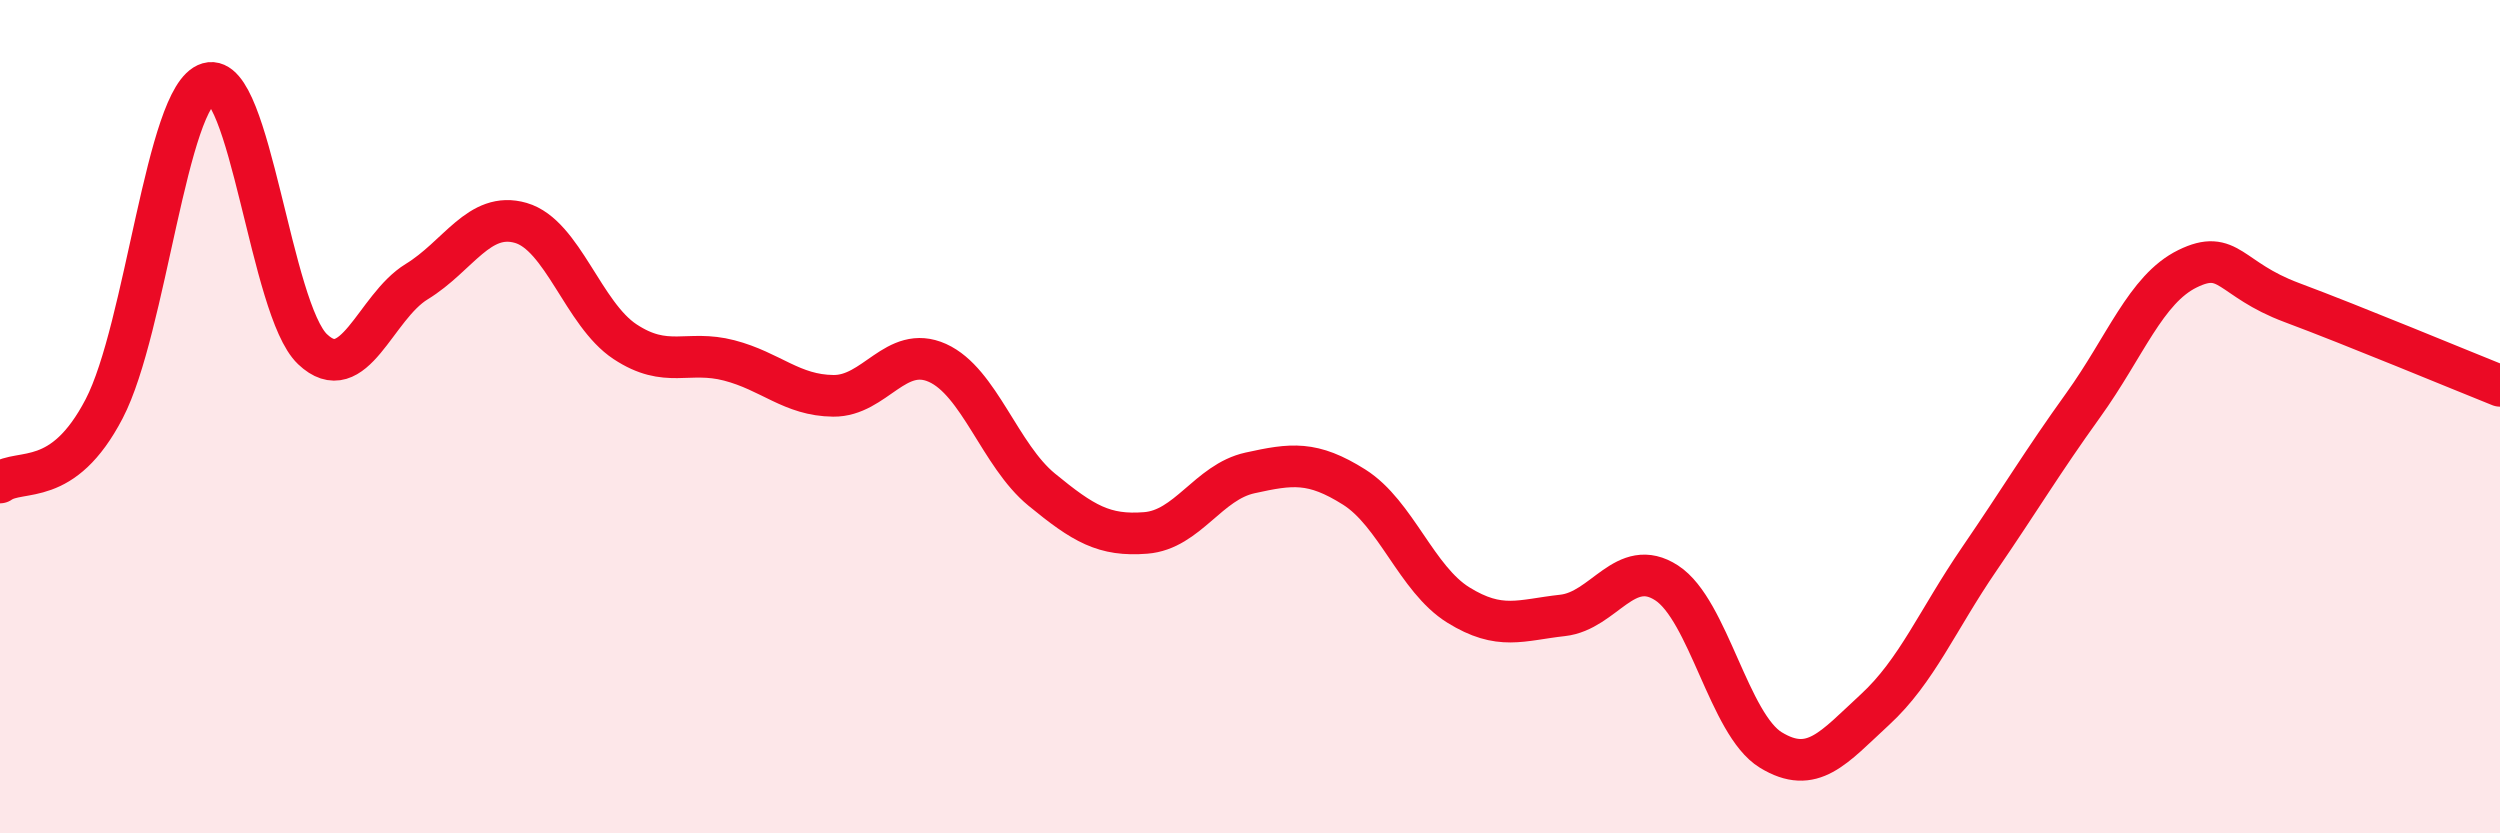
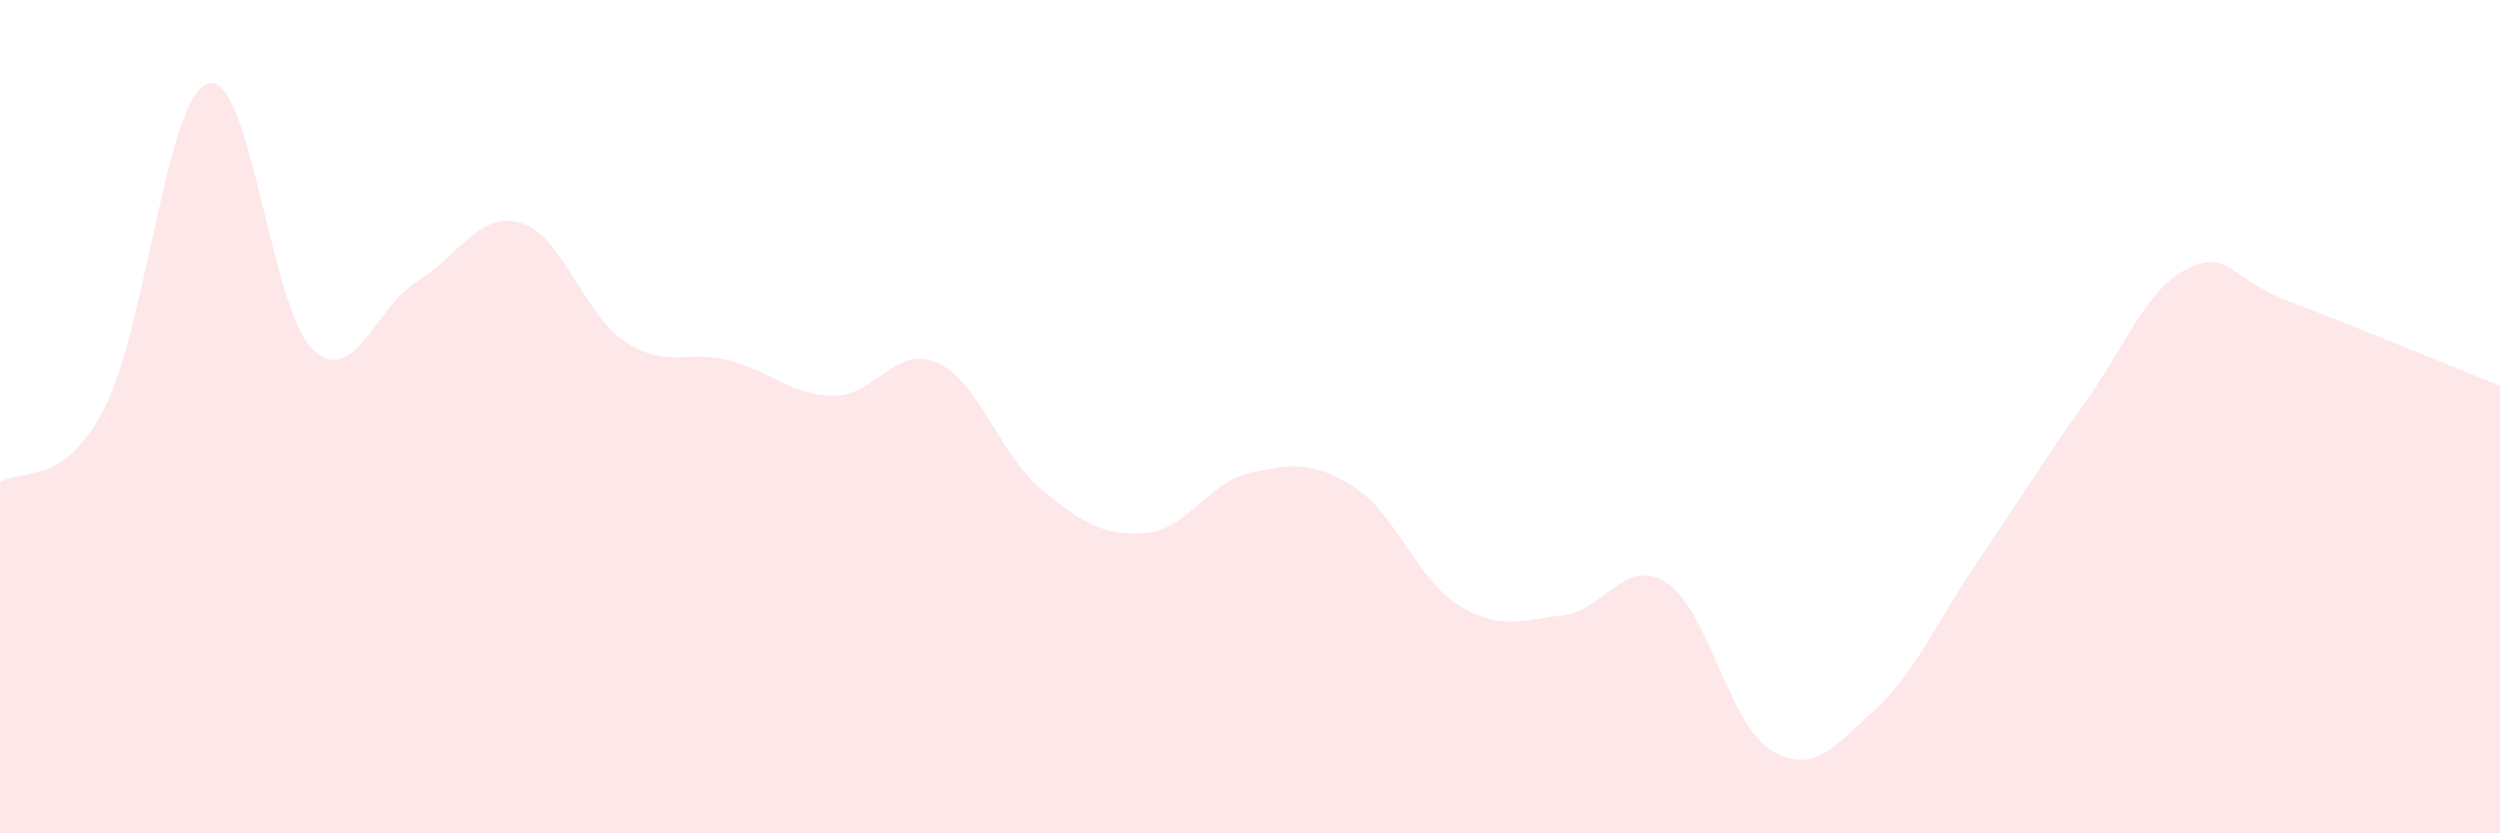
<svg xmlns="http://www.w3.org/2000/svg" width="60" height="20" viewBox="0 0 60 20">
  <path d="M 0,11.58 C 0.5,11.23 1.5,11.73 2.5,9.81 C 3.5,7.89 4,2.29 5,2 C 6,1.71 6.5,7.43 7.5,8.38 C 8.5,9.33 9,7.37 10,6.76 C 11,6.15 11.5,5.06 12.5,5.35 C 13.5,5.64 14,7.54 15,8.2 C 16,8.86 16.5,8.39 17.5,8.65 C 18.5,8.91 19,9.49 20,9.5 C 21,9.51 21.5,8.26 22.5,8.71 C 23.5,9.16 24,10.93 25,11.75 C 26,12.57 26.5,12.87 27.5,12.79 C 28.5,12.71 29,11.57 30,11.35 C 31,11.13 31.5,11.06 32.5,11.69 C 33.5,12.32 34,13.9 35,14.52 C 36,15.14 36.5,14.88 37.5,14.77 C 38.5,14.66 39,13.34 40,13.99 C 41,14.64 41.5,17.39 42.5,18 C 43.5,18.61 44,17.95 45,17.03 C 46,16.11 46.5,14.88 47.5,13.42 C 48.5,11.96 49,11.11 50,9.72 C 51,8.33 51.5,6.94 52.5,6.45 C 53.5,5.96 53.5,6.7 55,7.26 C 56.5,7.82 59,8.86 60,9.26L60 20L0 20Z" fill="#EB0A25" opacity="0.1" stroke-linecap="round" stroke-linejoin="round" />
-   <path d="M 0,11.58 C 0.5,11.23 1.5,11.73 2.5,9.81 C 3.5,7.89 4,2.29 5,2 C 6,1.71 6.5,7.43 7.5,8.38 C 8.5,9.33 9,7.37 10,6.76 C 11,6.15 11.5,5.06 12.5,5.35 C 13.5,5.64 14,7.54 15,8.2 C 16,8.86 16.5,8.39 17.5,8.65 C 18.5,8.91 19,9.49 20,9.5 C 21,9.51 21.5,8.26 22.5,8.71 C 23.5,9.16 24,10.93 25,11.75 C 26,12.57 26.5,12.87 27.5,12.79 C 28.5,12.71 29,11.57 30,11.35 C 31,11.13 31.5,11.06 32.5,11.69 C 33.5,12.32 34,13.9 35,14.52 C 36,15.14 36.5,14.88 37.5,14.77 C 38.5,14.66 39,13.34 40,13.99 C 41,14.64 41.5,17.39 42.5,18 C 43.5,18.61 44,17.95 45,17.03 C 46,16.11 46.5,14.88 47.5,13.42 C 48.5,11.96 49,11.11 50,9.72 C 51,8.33 51.5,6.94 52.5,6.45 C 53.5,5.96 53.5,6.7 55,7.26 C 56.5,7.82 59,8.86 60,9.26" stroke="#EB0A25" stroke-width="1" fill="none" stroke-linecap="round" stroke-linejoin="round" />
</svg>